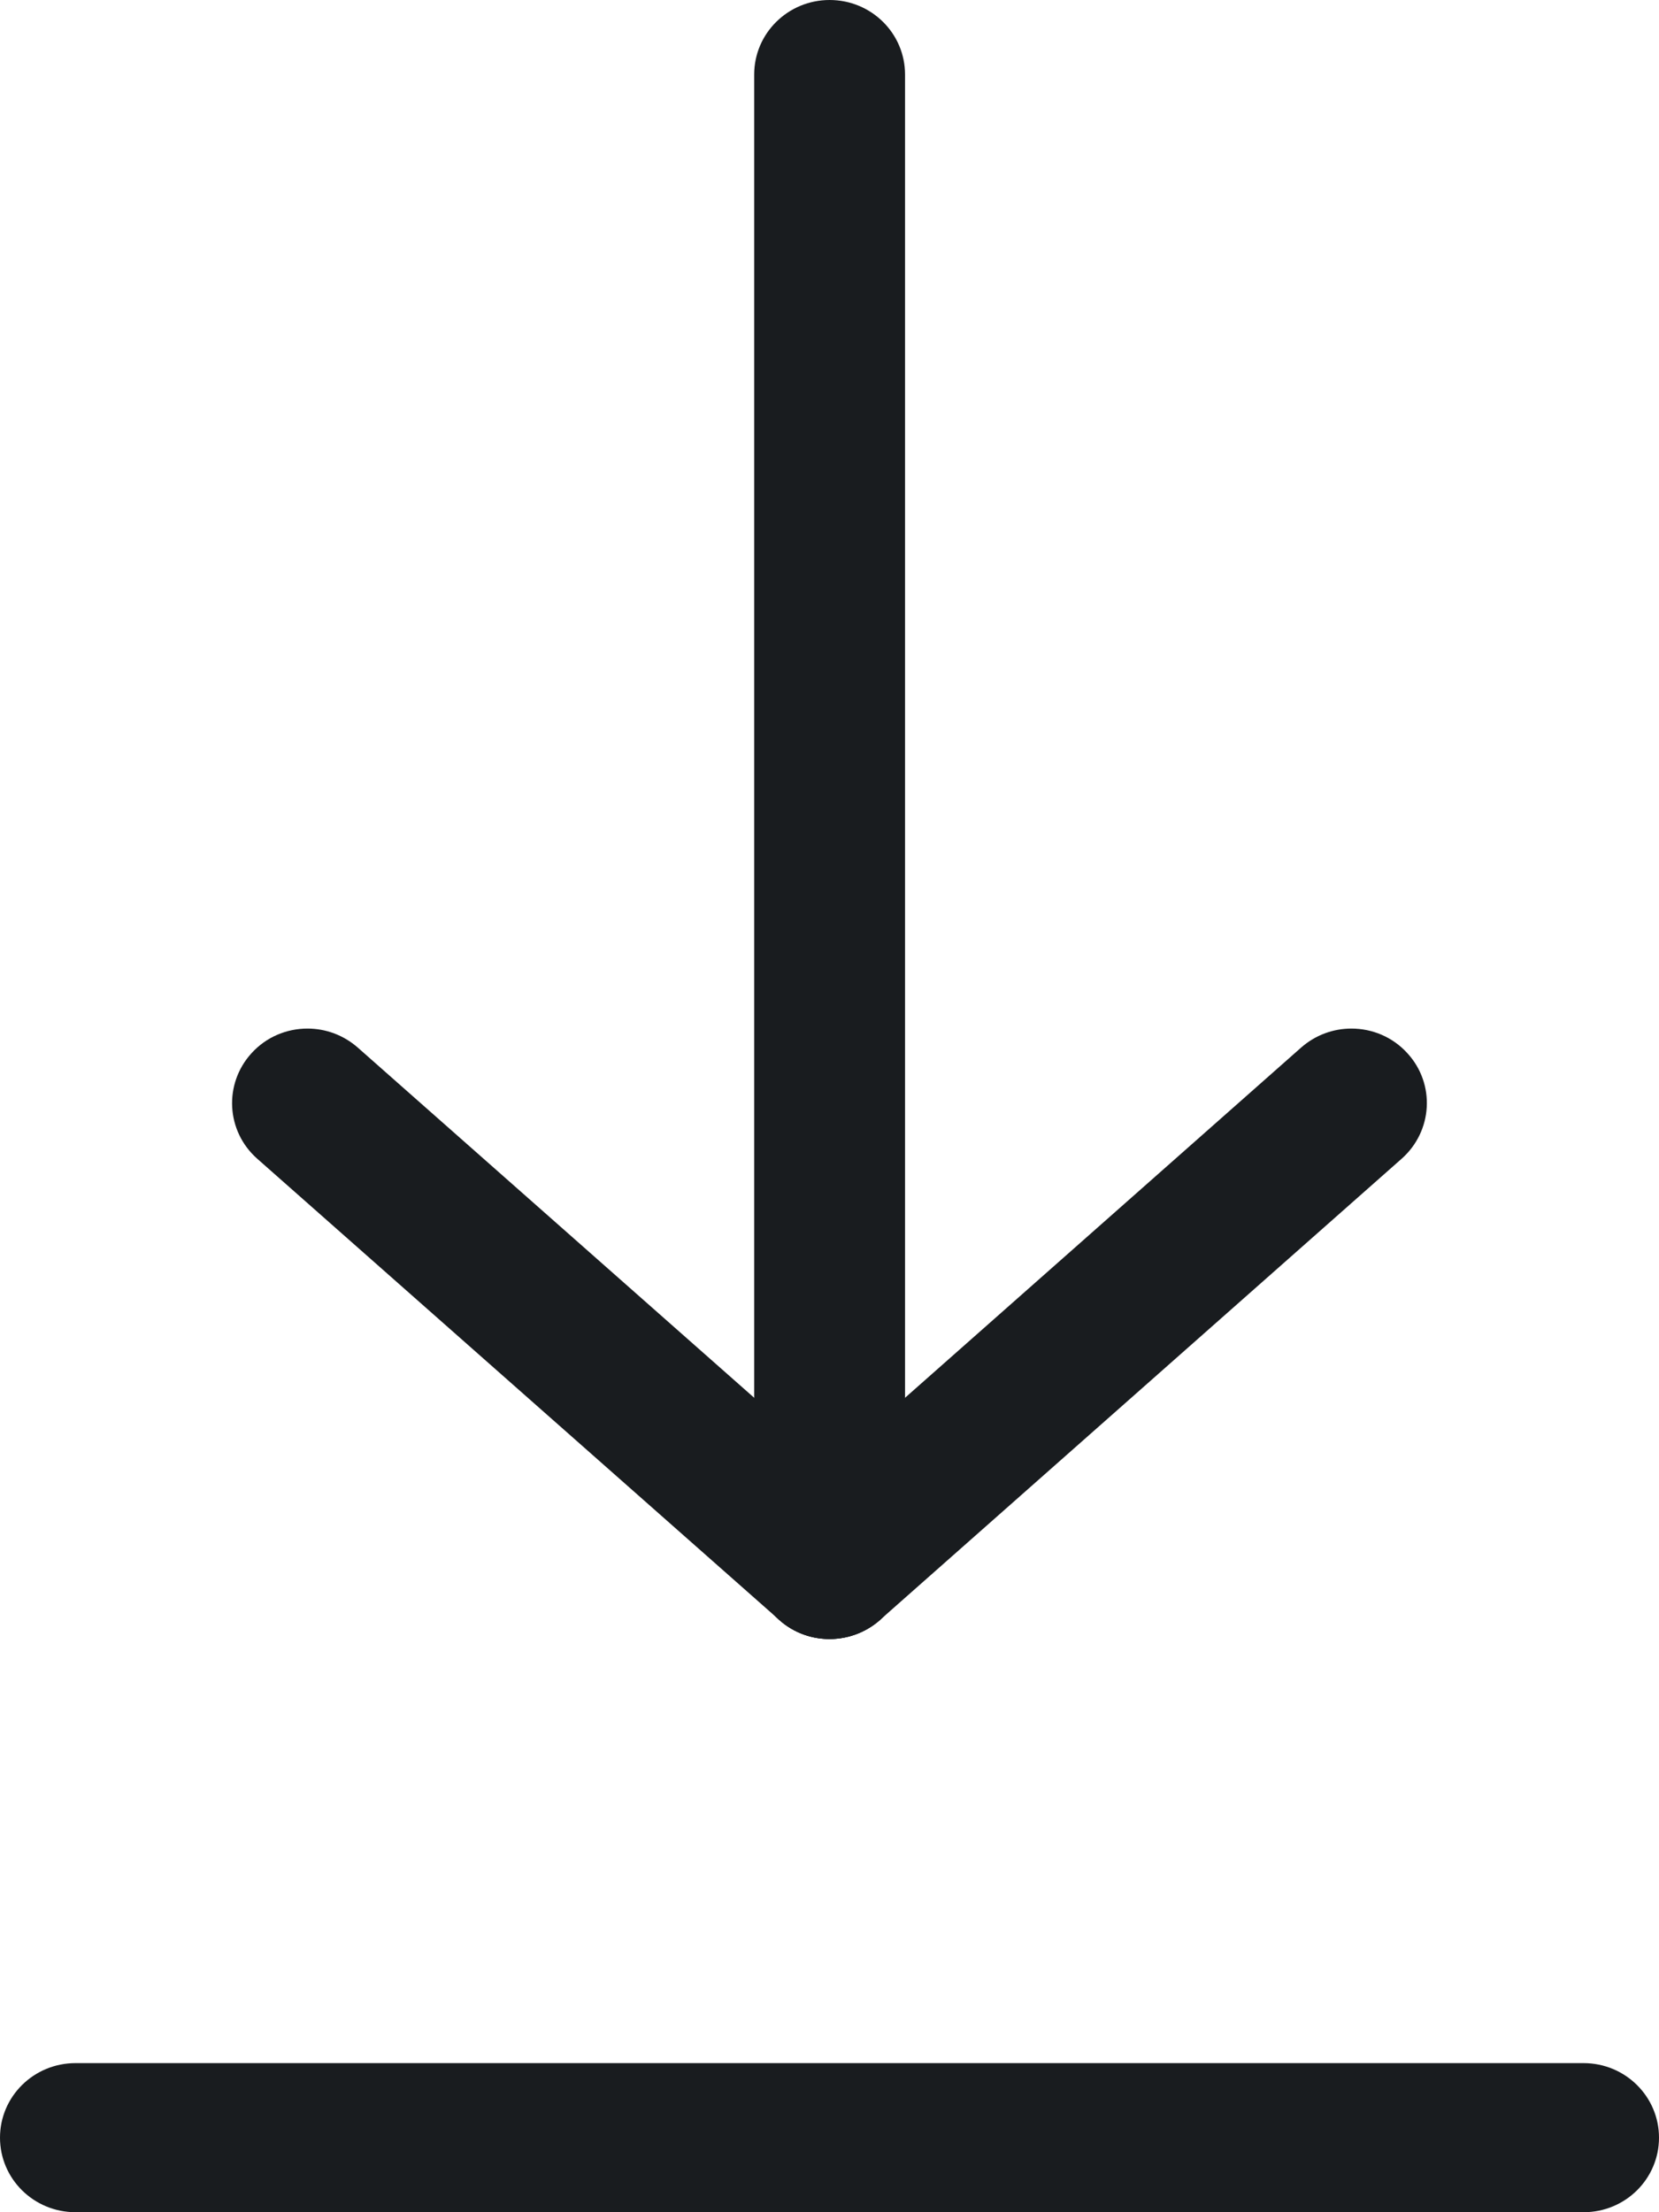
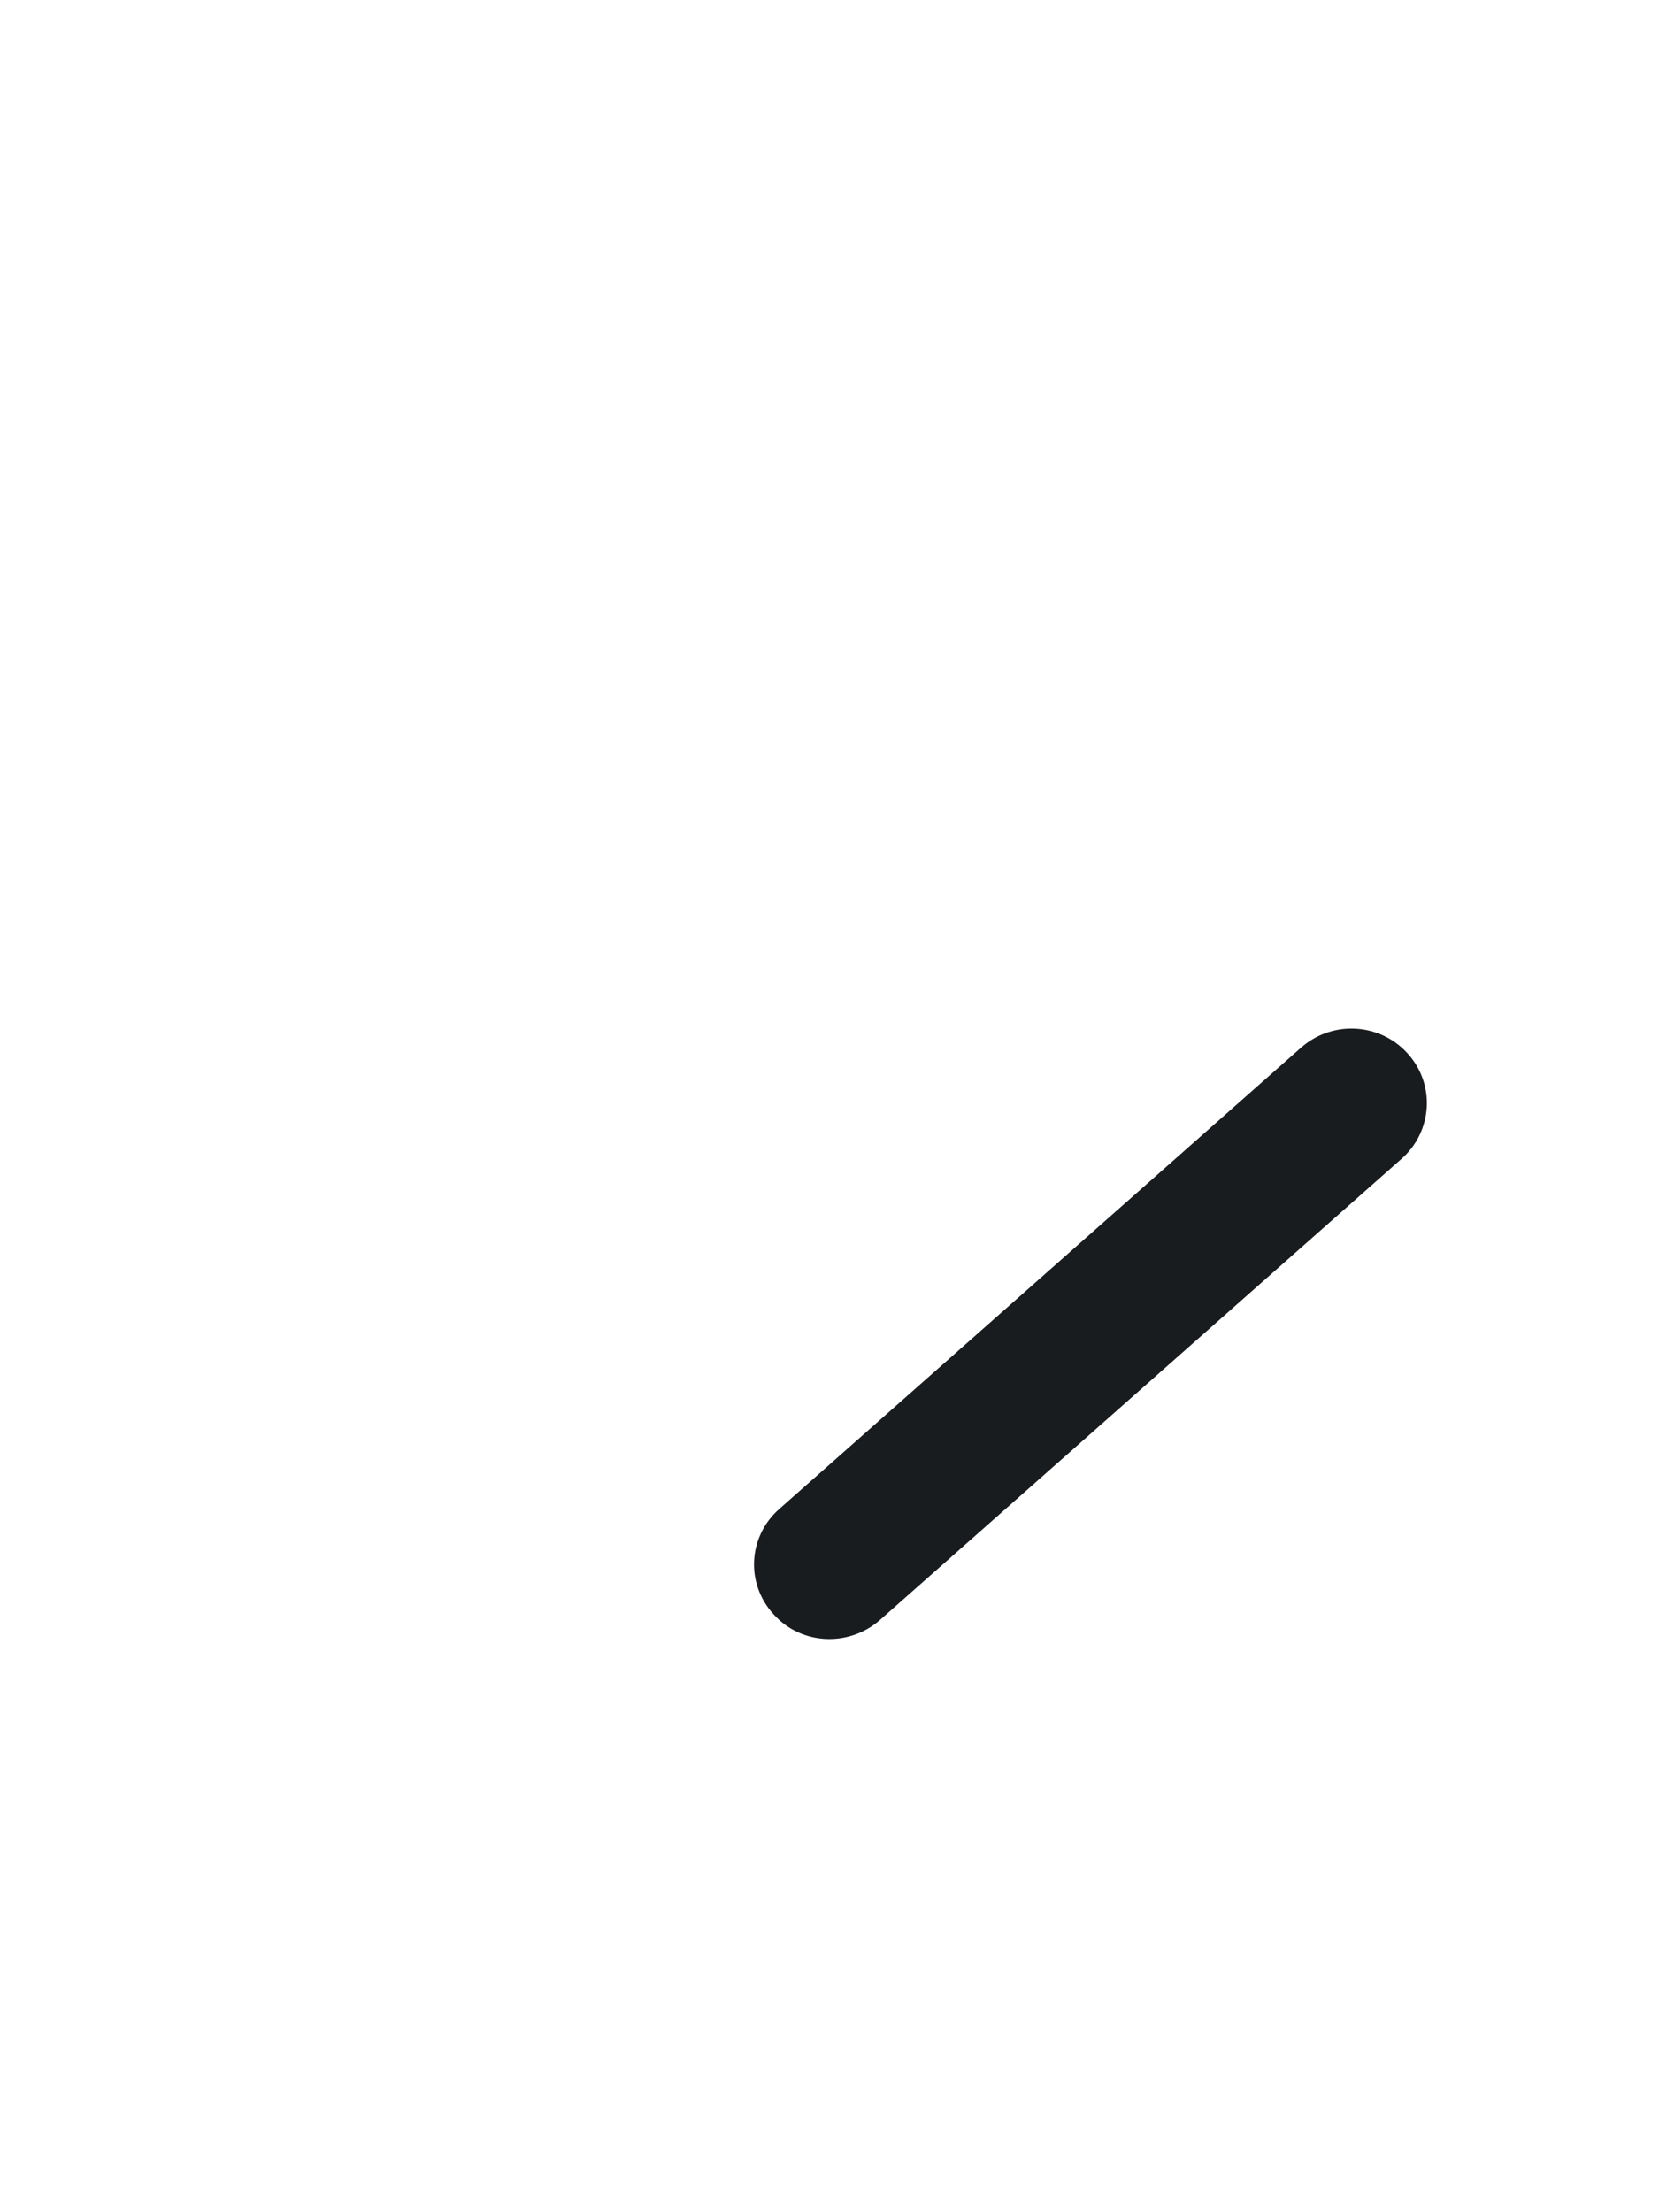
<svg xmlns="http://www.w3.org/2000/svg" version="1.1" id="Layer_1" x="0px" y="0px" width="15px" height="20px" viewBox="0 0 15 20" enable-background="new 0 0 15 20" xml:space="preserve">
  <g>
    <g>
-       <path fill="#191C1F" d="M7.501,0c0.377,0,0.682,0.301,0.682,0.674v13.47c0,0.372-0.305,0.674-0.682,0.674    s-0.682-0.302-0.682-0.674V0.674C6.819,0.301,7.125,0,7.501,0z" />
-       <path fill="#191C1F" d="M2.78,9.299c0.162,0,0.324,0.057,0.455,0.172l4.722,4.171c0.28,0.248,0.303,0.673,0.053,0.951    c-0.252,0.277-0.682,0.302-0.963,0.053l-4.722-4.171c-0.281-0.249-0.303-0.674-0.053-0.951C2.407,9.374,2.593,9.299,2.78,9.299z" />
      <path fill="#191C1F" d="M12.219,9.299c0.187,0,0.373,0.075,0.508,0.225c0.252,0.277,0.227,0.702-0.053,0.951l-4.718,4.171    c-0.283,0.247-0.713,0.227-0.963-0.053c-0.254-0.278-0.229-0.703,0.053-0.951l4.718-4.171C11.896,9.355,12.058,9.299,12.219,9.299    z" />
    </g>
-     <path fill="#191C1F" d="M15,19.326C15,19.699,14.695,20,14.318,20H0.683C0.306,20,0,19.699,0,19.326s0.306-0.674,0.683-0.674   h13.635C14.695,18.652,15,18.954,15,19.326z" />
  </g>
</svg>